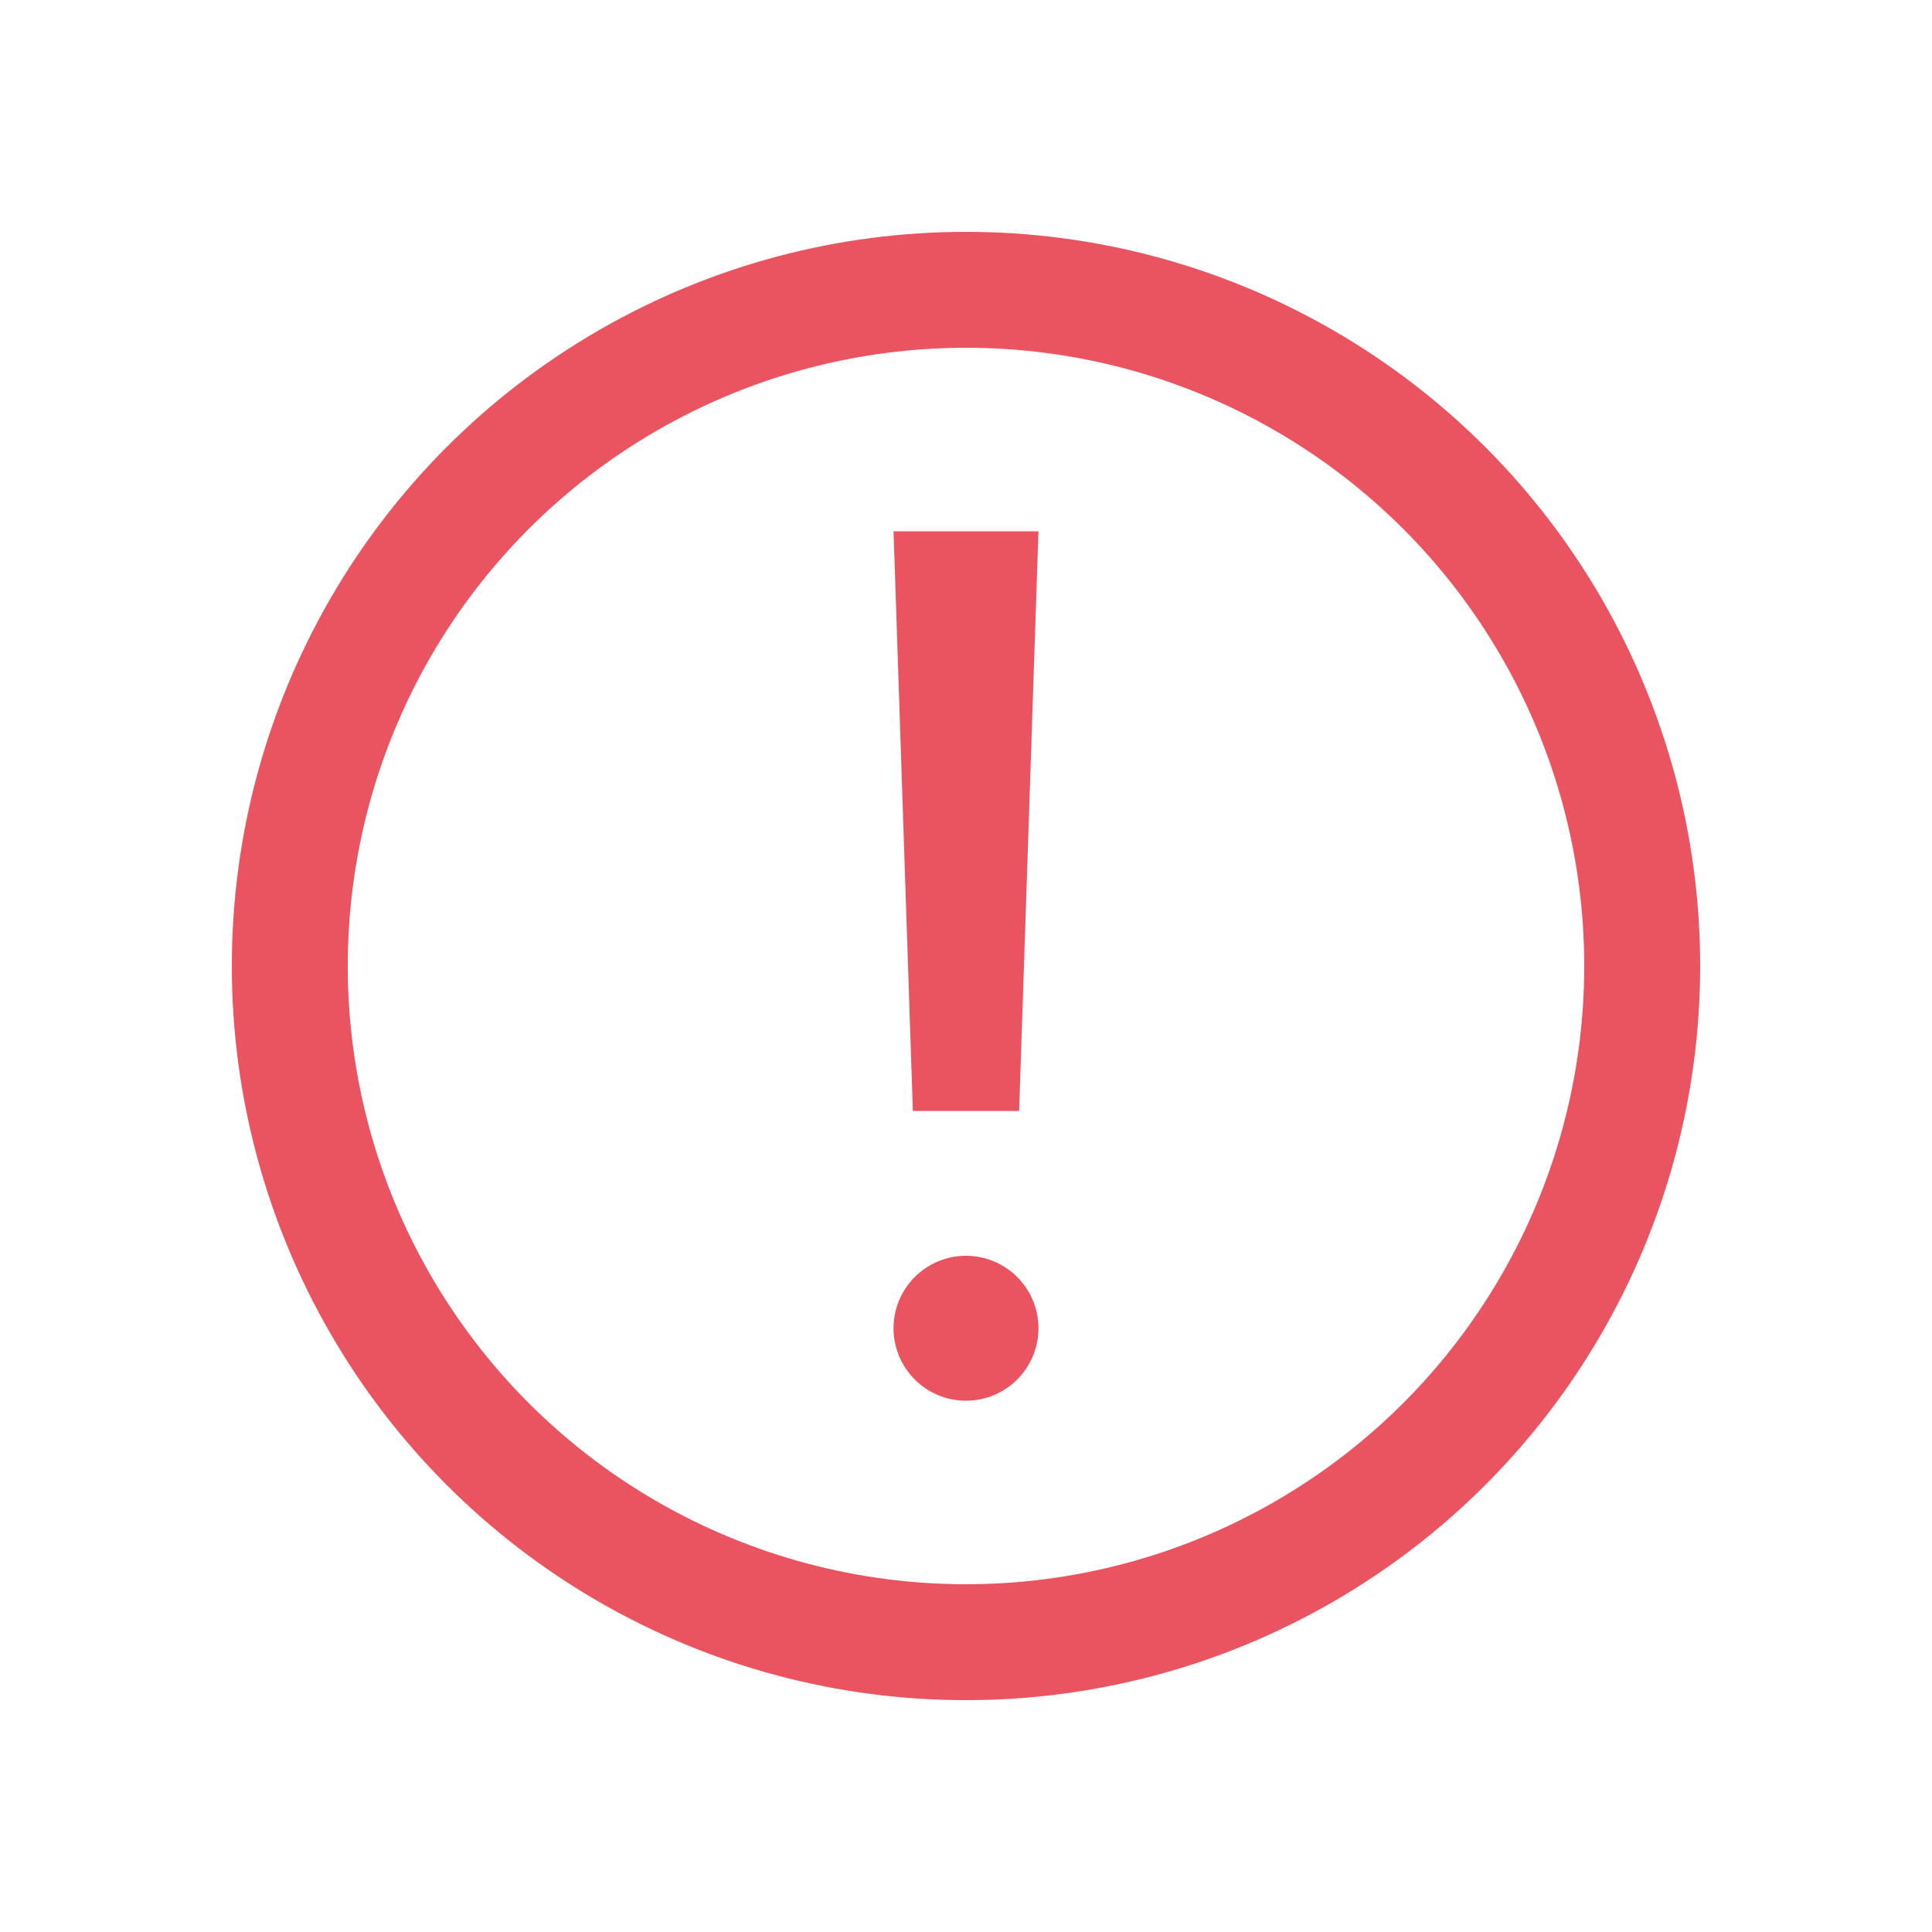
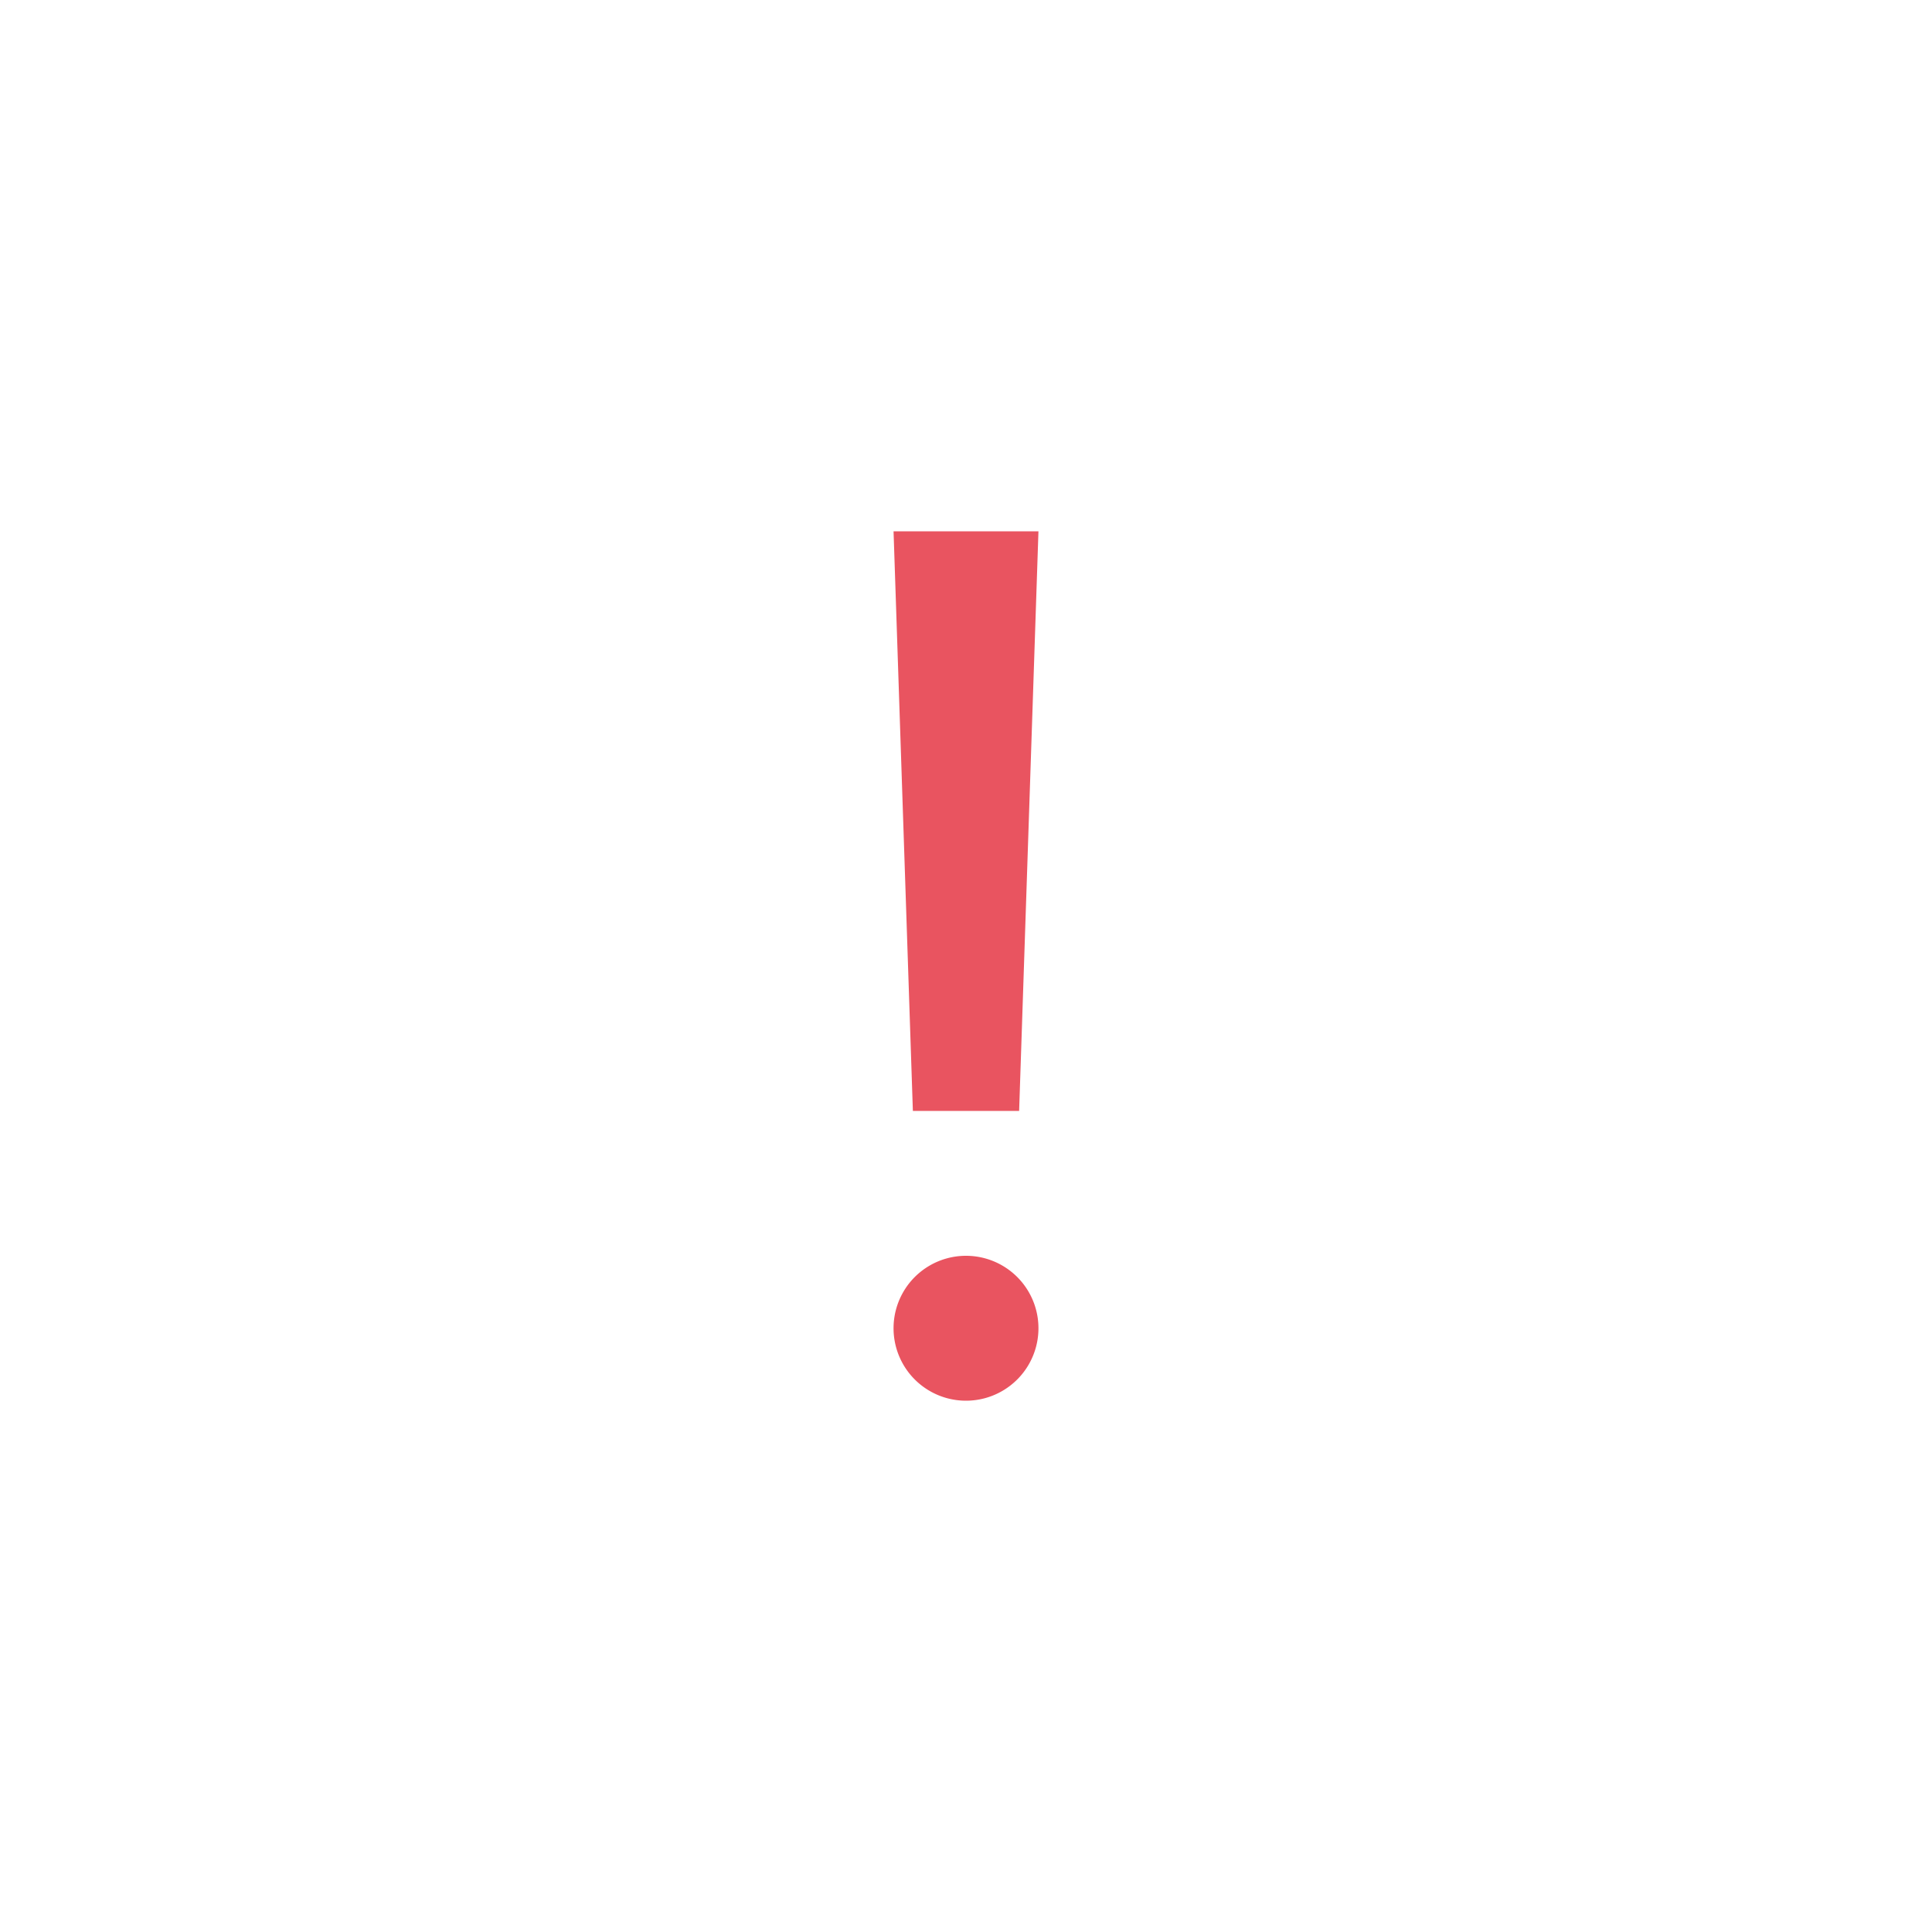
<svg xmlns="http://www.w3.org/2000/svg" width="20" height="20" fill="none" viewBox="0 0 20 20">
-   <circle cx="10" cy="10" r="7" stroke="#E95460" stroke-width="1.2" />
  <path fill="#E95460" fill-rule="evenodd" d="m10.75 5.5-.2 6h-1.1l-.2-6h1.5ZM10 13a.75.75 0 1 1 0 1.5.75.75 0 0 1 0-1.5Z" clip-rule="evenodd" />
</svg>